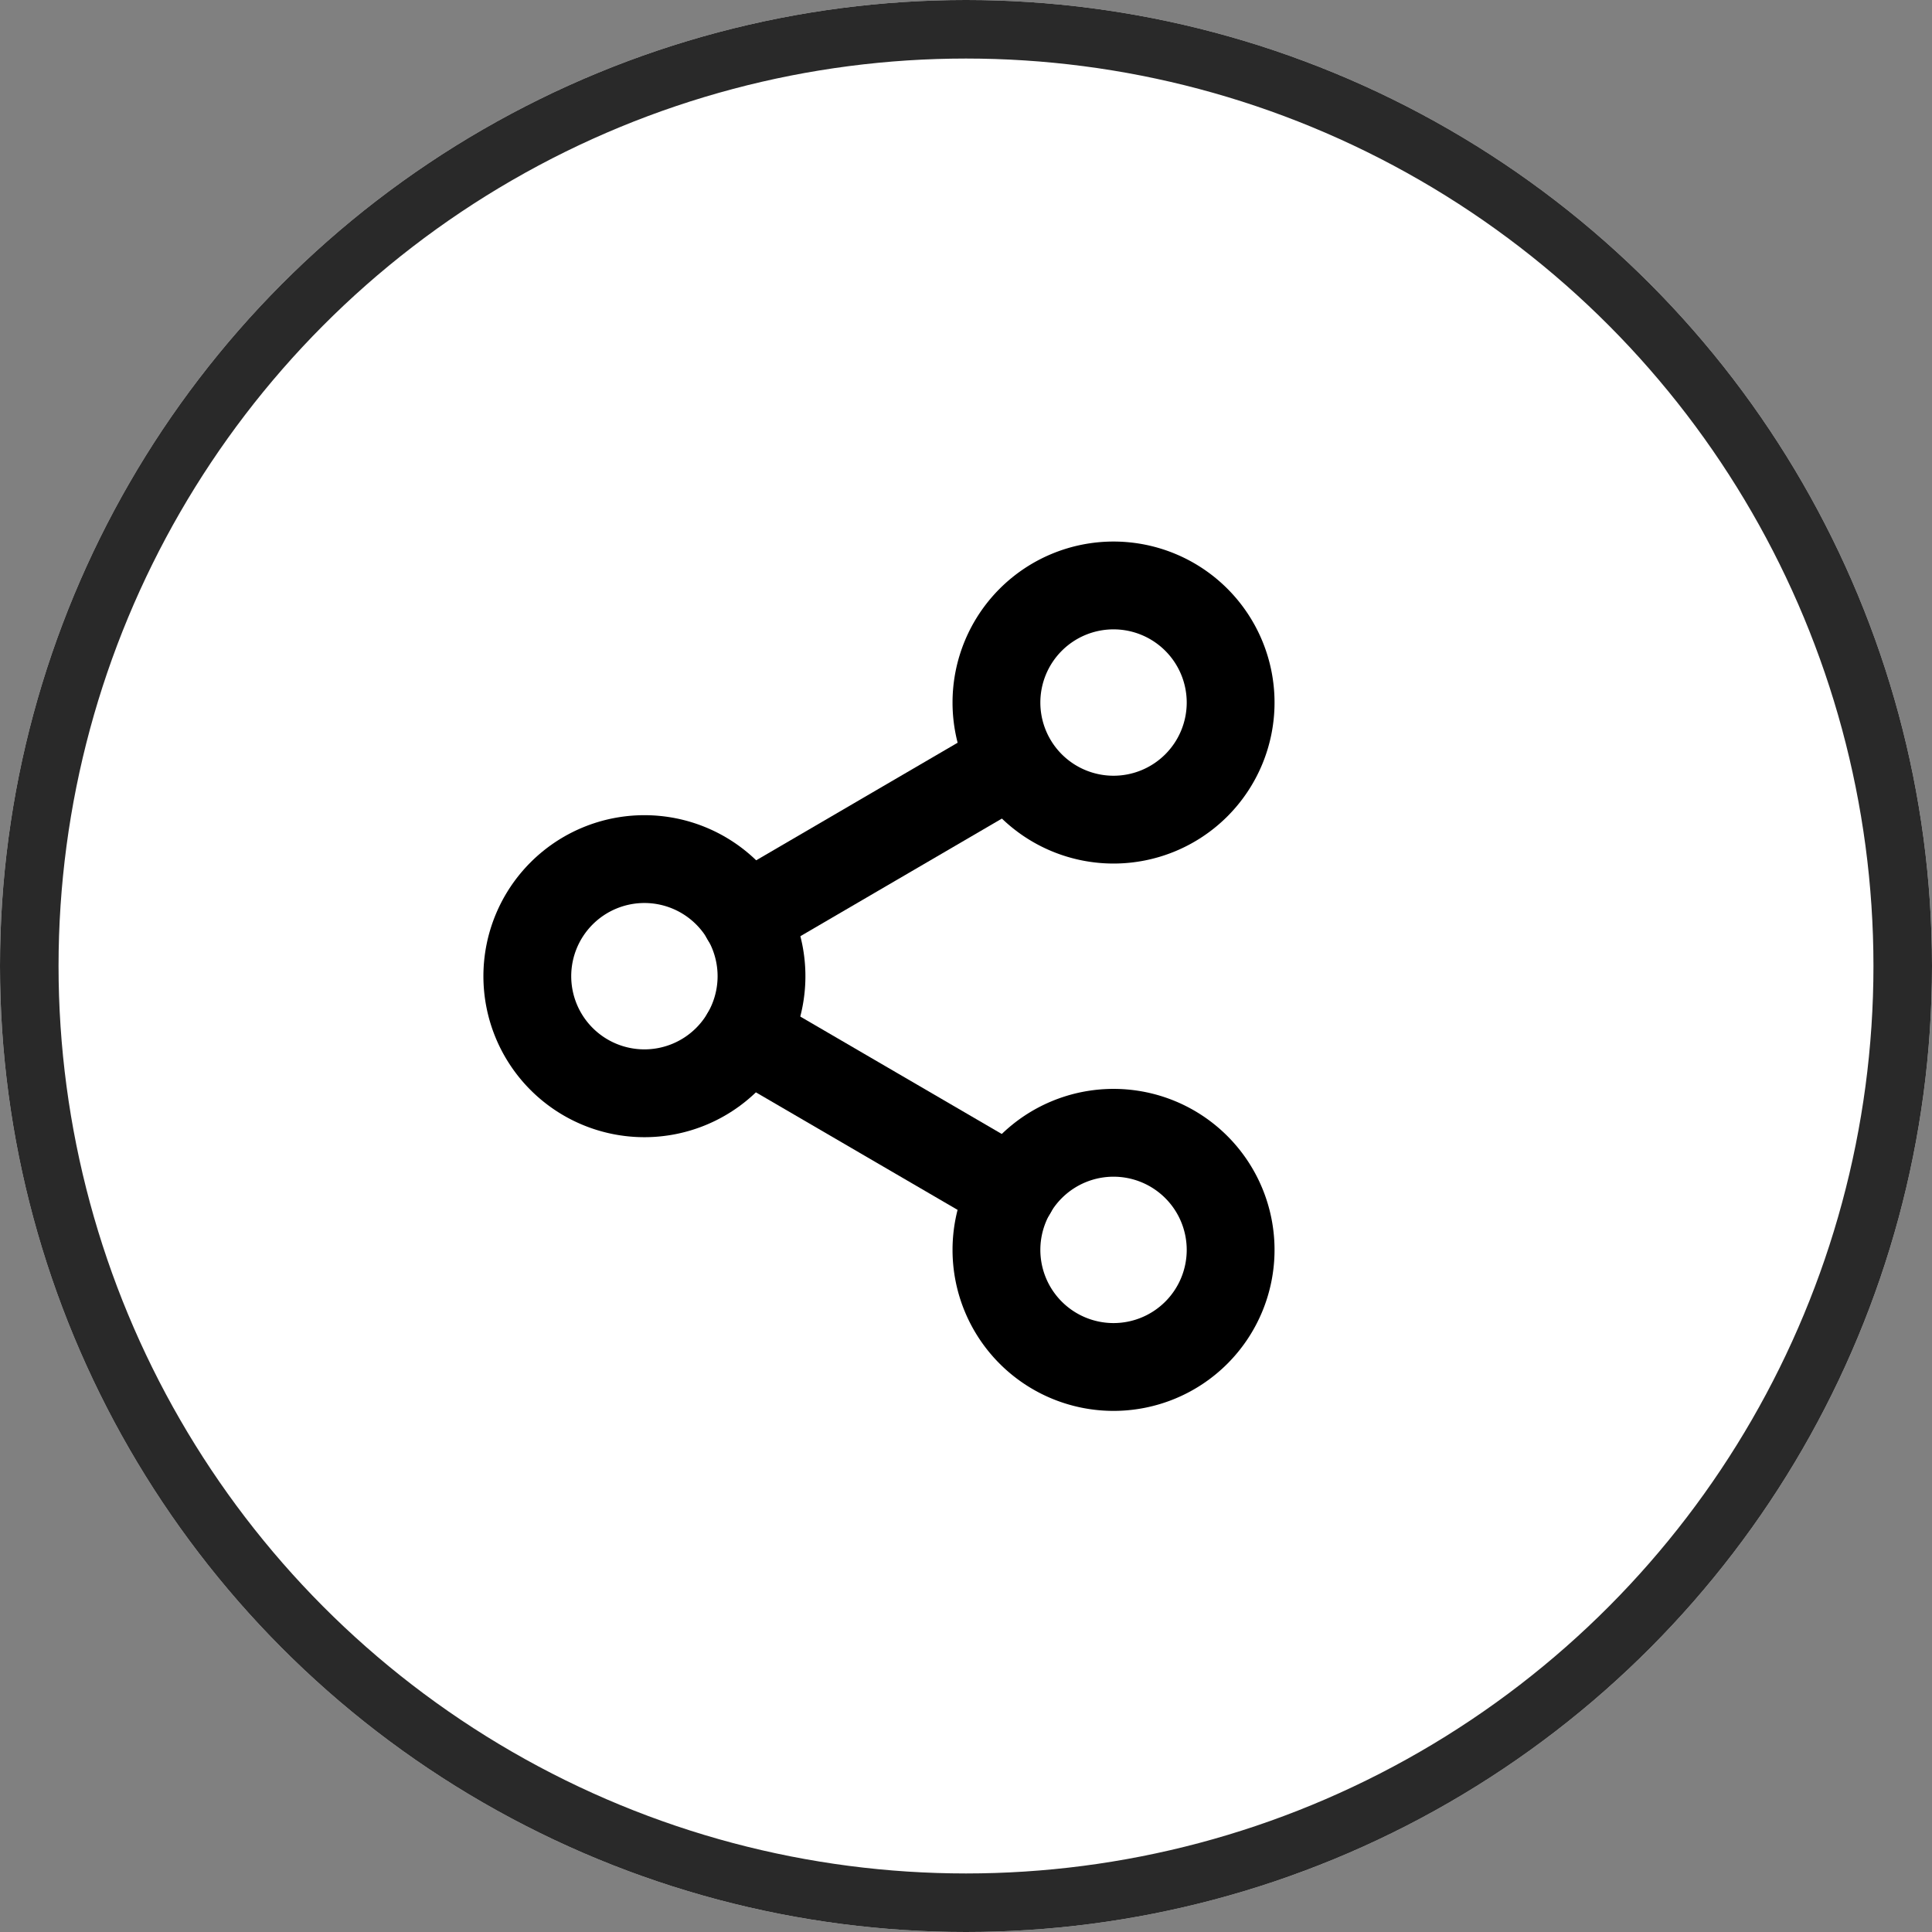
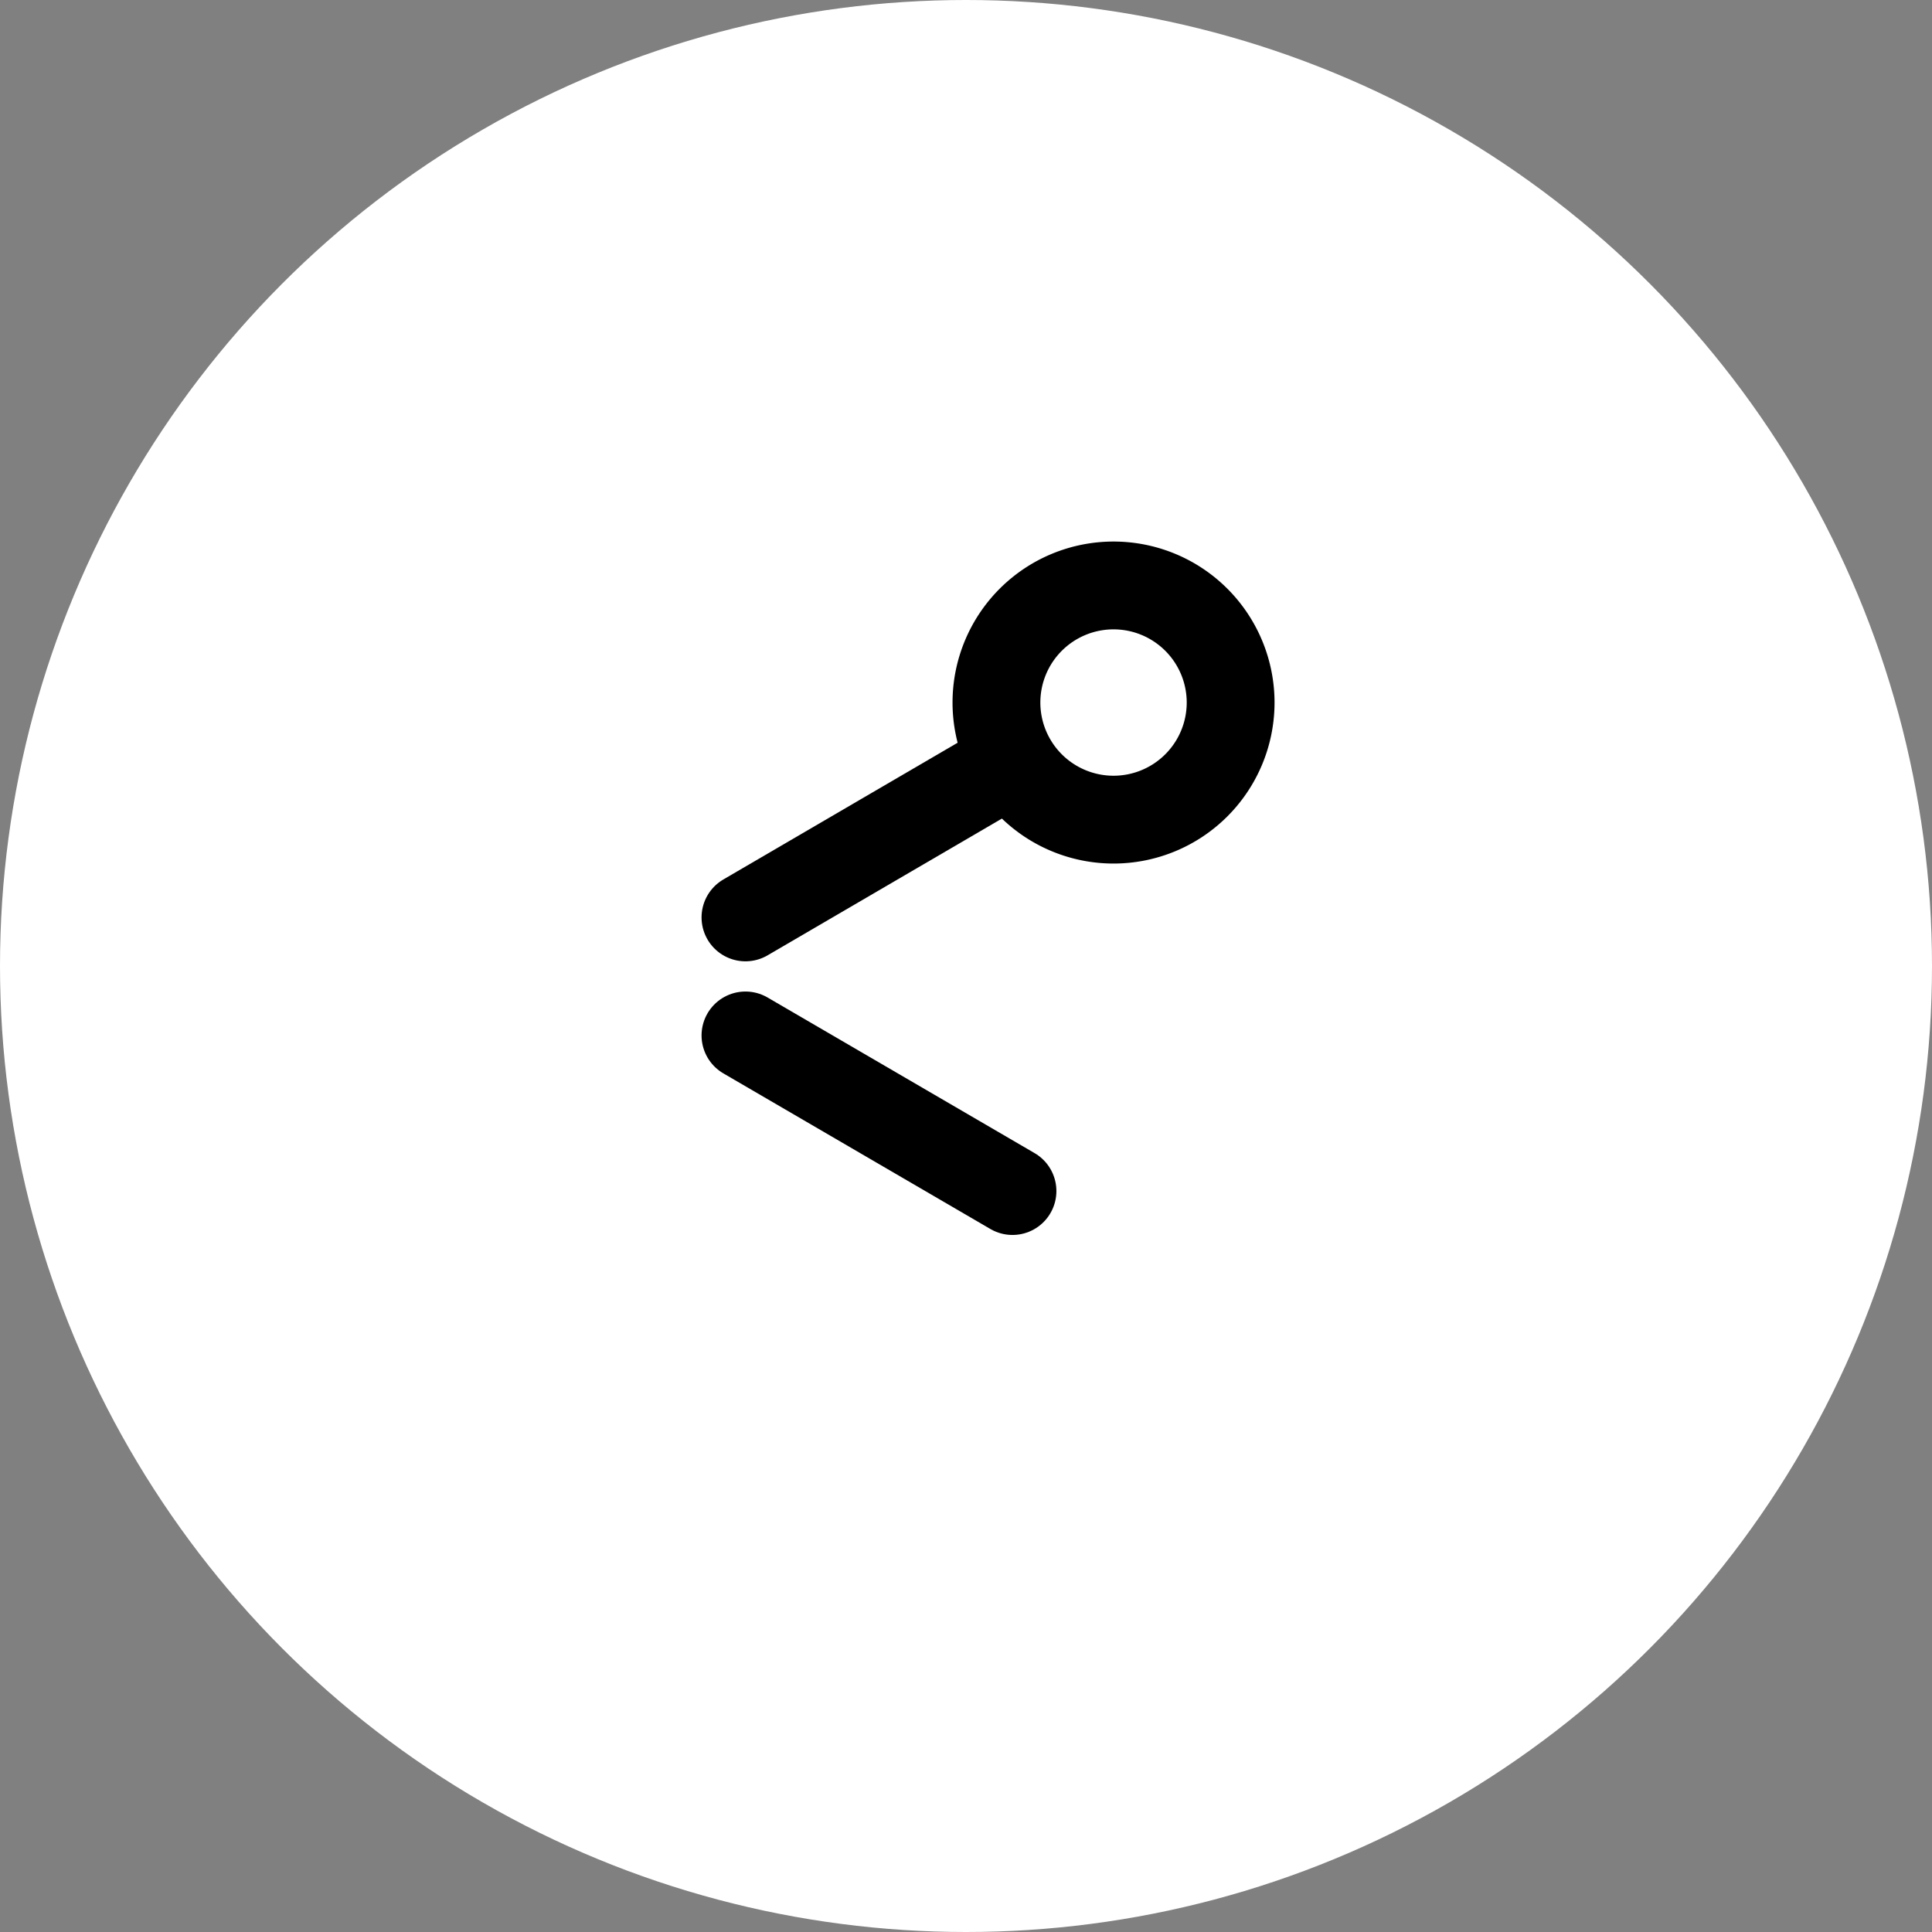
<svg xmlns="http://www.w3.org/2000/svg" width="33" height="33" viewBox="0 0 33 33">
  <rect x="0" y="0" width="33" height="33" fill="#808080" stroke="none" />
  <g id="Group_126" data-name="Group 126" transform="translate(-182 -4686)">
    <g id="Ellipse_64" data-name="Ellipse 64" transform="translate(182 4686)" fill="#fff" stroke="#292929" stroke-width="1">
      <circle cx="16.5" cy="16.5" r="16.5" stroke="none" />
-       <circle cx="16.5" cy="16.5" r="16" fill="none" />
    </g>
    <g id="Icon_feather-share-2" data-name="Icon feather-share-2" transform="translate(186.5 4693)">
      <path id="Path_41" data-name="Path 41" d="M26.507,5a2,2,0,1,1-2-2,2,2,0,0,1,2,2Z" transform="translate(-9.987 0)" fill="none" stroke="#000" stroke-linecap="round" stroke-linejoin="round" stroke-width="1.5" />
-       <path id="Path_42" data-name="Path 42" d="M8.507,15.5a2,2,0,1,1-2-2A2,2,0,0,1,8.507,15.5Z" transform="translate(0 -5.826)" fill="none" stroke="#000" stroke-linecap="round" stroke-linejoin="round" stroke-width="1.5" />
-       <path id="Path_43" data-name="Path 43" d="M26.507,26a2,2,0,1,1-2-2A2,2,0,0,1,26.507,26Z" transform="translate(-9.987 -11.651)" fill="none" stroke="#000" stroke-linecap="round" stroke-linejoin="round" stroke-width="1.5" />
      <path id="Path_44" data-name="Path 44" d="M12.885,20.265l4.561,2.658" transform="translate(-4.652 -9.579)" fill="none" stroke="#000" stroke-linecap="round" stroke-linejoin="round" stroke-width="1.5" />
      <path id="Path_45" data-name="Path 45" d="M17.439,9.765l-4.554,2.658" transform="translate(-4.652 -3.753)" fill="none" stroke="#000" stroke-linecap="round" stroke-linejoin="round" stroke-width="1.5" />
    </g>
  </g>
</svg>